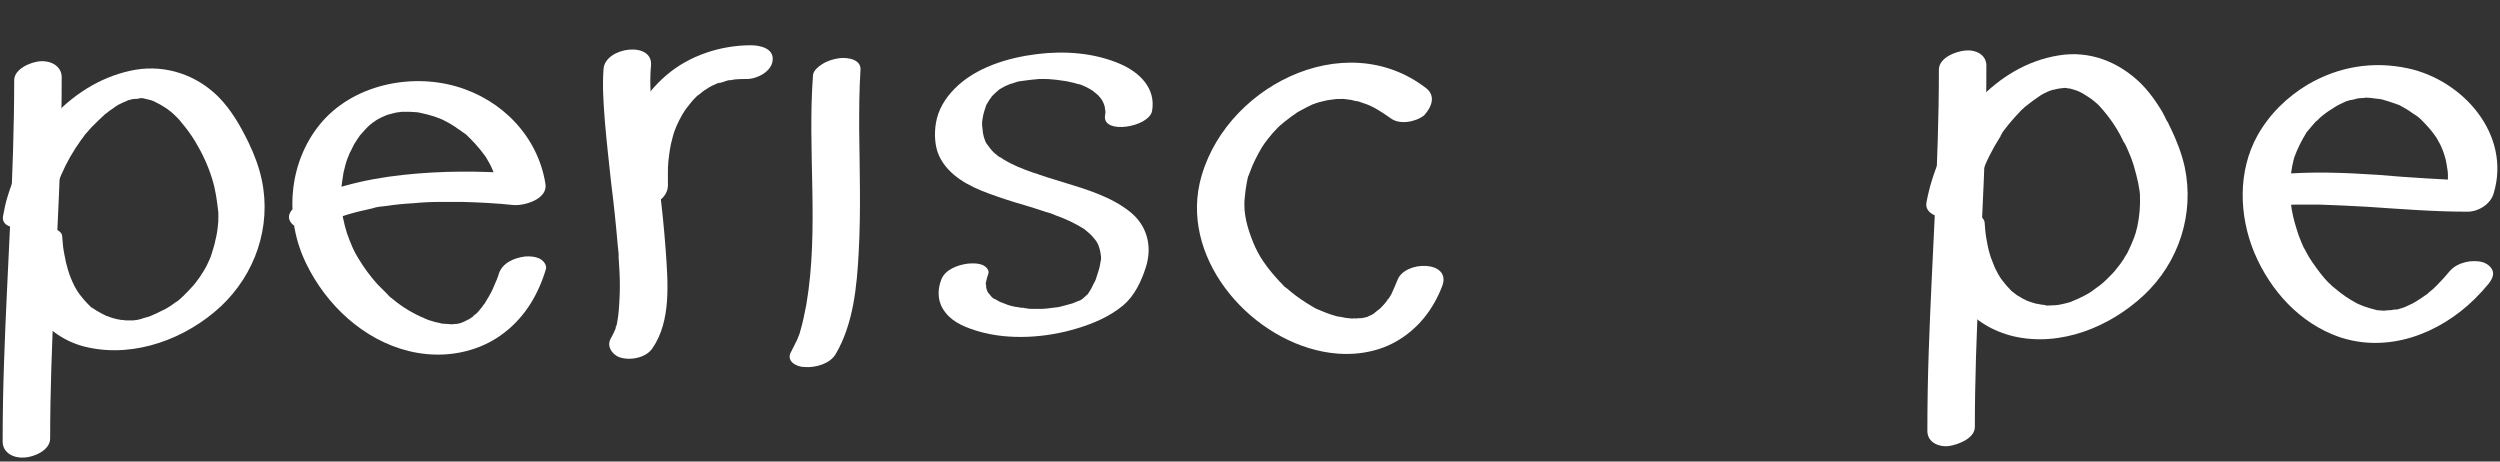
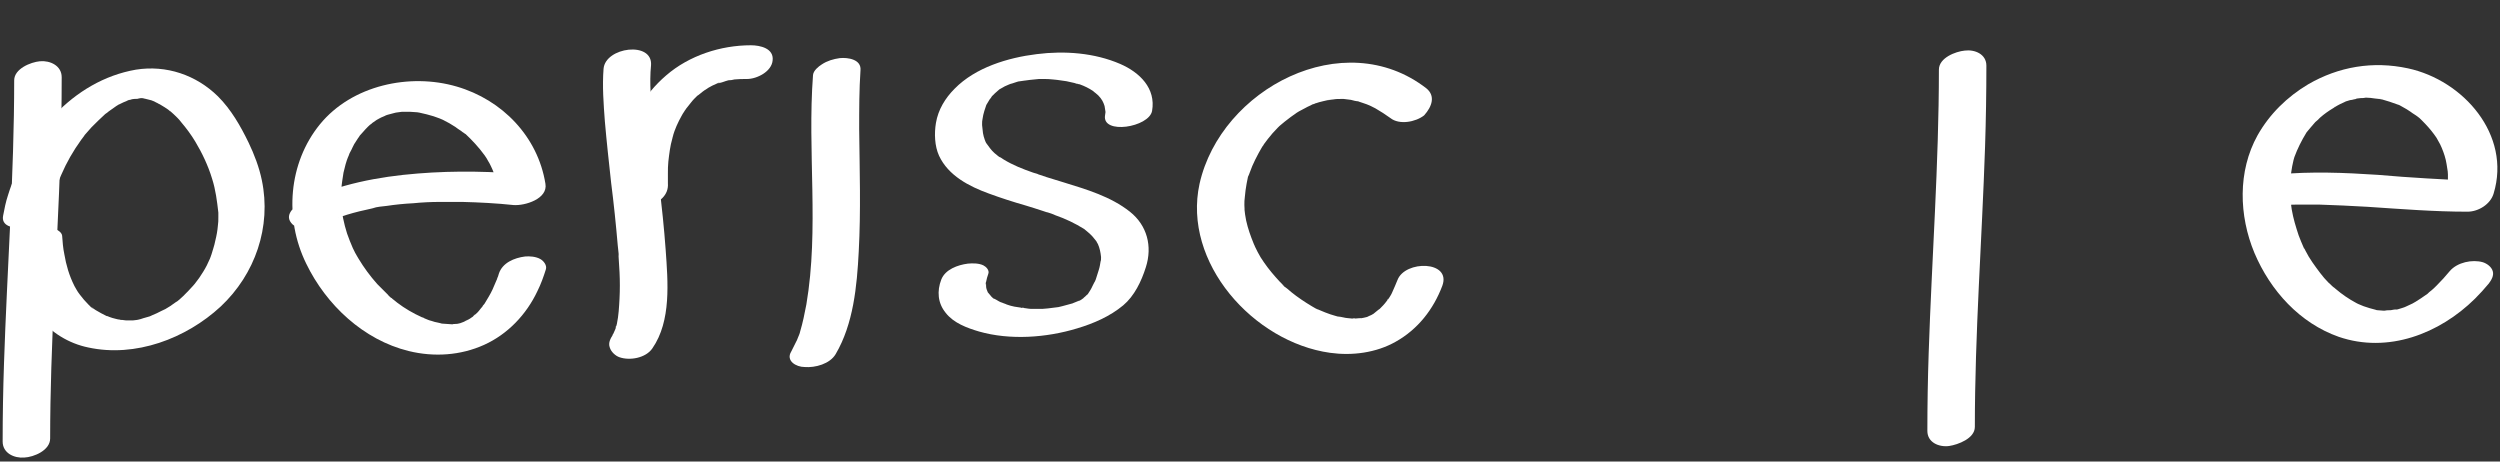
<svg xmlns="http://www.w3.org/2000/svg" width="130px" height="24px" viewBox="0 0 130 24" version="1.1">
  <rect x="0" y="0" width="130" height="24" fill="#333333" stroke="none" />
  <title>logo-lettring</title>
  <g id="Page-1" stroke="none" stroke-width="1" fill="none" fill-rule="evenodd">
    <g id="logo-lettring" fill="#FFFFFF" fill-rule="nonzero">
      <path d="M16.731,11.677 C16.938,11.585 17.123,11.492 17.331,11.4 C17.423,11.354 17.538,11.308 17.654,11.285 C17.792,11.238 17.769,11.238 17.585,11.308 C17.631,11.285 17.7,11.262 17.746,11.262 C18.162,11.123 18.577,11.008 19.015,10.915 C19.108,10.892 19.223,10.869 19.315,10.846 C19.385,10.823 19.731,10.754 19.385,10.823 C19.615,10.754 19.869,10.731 20.1,10.708 C20.562,10.638 21.023,10.592 21.485,10.569 C21.946,10.523 22.408,10.5 22.869,10.5 C22.938,10.5 22.985,10.5 23.054,10.5 C22.892,10.5 22.892,10.5 23.031,10.5 C23.146,10.5 23.285,10.5 23.4,10.5 C23.608,10.5 23.815,10.5 24.046,10.5 C24.946,10.523 25.823,10.569 26.7,10.662 C27.3,10.708 28.5,10.338 28.362,9.554 C27.969,7.108 26.123,5.192 23.746,4.5 C21.3,3.785 18.3,4.431 16.638,6.462 C15,8.469 14.769,11.354 15.923,13.708 C16.962,15.854 18.9,17.677 21.254,18.254 C22.569,18.577 23.954,18.485 25.177,17.931 C26.4,17.377 27.369,16.362 27.946,15.138 C28.131,14.769 28.269,14.377 28.385,14.008 C28.454,13.8 28.269,13.569 28.108,13.477 C27.877,13.338 27.531,13.315 27.3,13.338 C26.746,13.408 26.123,13.662 25.938,14.238 C25.915,14.331 25.892,14.4 25.846,14.492 C25.823,14.585 25.846,14.469 25.869,14.469 C25.846,14.492 25.846,14.538 25.823,14.562 C25.754,14.723 25.685,14.885 25.615,15.046 C25.5,15.3 25.338,15.554 25.2,15.785 C25.177,15.831 25.085,15.9 25.085,15.946 C25.085,15.946 25.223,15.785 25.154,15.854 C25.131,15.877 25.108,15.923 25.085,15.946 C24.992,16.038 24.923,16.154 24.831,16.246 C24.762,16.315 24.646,16.408 24.577,16.477 C24.762,16.246 24.692,16.385 24.6,16.454 C24.554,16.5 24.485,16.523 24.438,16.569 C24.392,16.592 24.346,16.615 24.3,16.662 C24.115,16.777 24.277,16.662 24.369,16.615 C24.254,16.638 24.162,16.731 24.069,16.754 C24.023,16.777 23.792,16.846 24.046,16.777 C24.3,16.685 24.092,16.754 24.023,16.777 C23.931,16.8 23.792,16.869 23.7,16.846 C23.792,16.846 24.069,16.777 23.815,16.823 C23.769,16.823 23.723,16.846 23.677,16.846 C23.631,16.846 23.562,16.846 23.515,16.869 C23.492,16.869 23.469,16.869 23.446,16.869 C23.262,16.892 23.562,16.869 23.585,16.869 C23.354,16.846 23.146,16.846 22.915,16.823 C22.685,16.8 23.146,16.869 22.962,16.823 C22.915,16.8 22.846,16.8 22.777,16.777 C22.662,16.754 22.546,16.731 22.431,16.685 C22.315,16.662 22.223,16.615 22.108,16.569 C22.062,16.546 21.992,16.523 21.946,16.5 C21.854,16.477 22.062,16.546 22.062,16.546 C22.038,16.523 21.969,16.5 21.946,16.5 C21.485,16.292 21.046,16.038 20.654,15.738 C20.562,15.669 20.469,15.577 20.354,15.508 C20.262,15.438 20.469,15.623 20.4,15.531 C20.377,15.508 20.354,15.485 20.331,15.485 C20.285,15.438 20.215,15.392 20.169,15.323 C19.985,15.138 19.8,14.954 19.615,14.769 C19.246,14.354 18.923,13.915 18.646,13.454 C18.577,13.338 18.508,13.223 18.462,13.131 C18.531,13.269 18.462,13.154 18.438,13.085 C18.415,13.015 18.369,12.969 18.346,12.9 C18.231,12.646 18.138,12.392 18.046,12.138 C17.885,11.631 17.769,11.077 17.723,10.546 C17.723,10.477 17.723,10.315 17.723,10.477 C17.723,10.408 17.723,10.338 17.723,10.269 C17.723,10.131 17.723,9.992 17.746,9.854 C17.769,9.554 17.815,9.277 17.862,8.977 C17.931,8.677 18,8.4 18.115,8.123 C18.046,8.285 18.115,8.146 18.138,8.077 C18.162,8.008 18.185,7.938 18.231,7.869 C18.3,7.754 18.346,7.615 18.415,7.5 C18.485,7.385 18.554,7.292 18.623,7.177 C18.669,7.131 18.692,7.062 18.738,7.015 C18.808,6.9 18.6,7.177 18.762,6.992 C18.923,6.808 19.085,6.623 19.269,6.462 C19.431,6.3 19.085,6.6 19.246,6.485 C19.292,6.462 19.338,6.415 19.362,6.392 C19.477,6.323 19.569,6.231 19.685,6.185 C19.777,6.138 19.962,6.046 19.615,6.208 C19.662,6.185 19.708,6.162 19.754,6.138 C19.869,6.092 19.962,6.046 20.077,6 C20.123,5.977 20.192,5.954 20.238,5.931 C20.354,5.885 20.031,6.023 20.031,6 C20.031,6 20.1,5.977 20.123,5.977 C20.238,5.954 20.354,5.908 20.469,5.885 C20.538,5.862 20.585,5.862 20.654,5.838 C20.769,5.815 20.423,5.885 20.446,5.885 C20.469,5.885 20.538,5.862 20.538,5.862 C20.654,5.838 20.769,5.838 20.885,5.815 C20.931,5.815 20.977,5.815 21.046,5.815 C21.092,5.815 21.323,5.815 21.092,5.815 C20.862,5.815 21.092,5.815 21.138,5.815 C21.208,5.815 21.277,5.815 21.346,5.815 C21.462,5.815 21.577,5.838 21.692,5.838 C21.738,5.838 21.785,5.862 21.854,5.862 C22.085,5.885 21.6,5.815 21.831,5.862 C22.062,5.908 22.315,5.977 22.546,6.046 C22.662,6.092 22.754,6.115 22.869,6.162 C23.031,6.208 22.662,6.069 22.869,6.162 C22.915,6.185 22.985,6.208 23.031,6.231 C23.262,6.346 23.469,6.462 23.677,6.6 C23.769,6.669 23.862,6.738 23.977,6.808 C24.023,6.854 24.069,6.877 24.138,6.923 C24.162,6.946 24.185,6.969 24.208,6.969 C24.3,7.038 24.069,6.854 24.185,6.946 C24.554,7.292 24.9,7.662 25.2,8.077 C25.269,8.169 25.338,8.285 25.385,8.377 C25.408,8.4 25.5,8.585 25.454,8.492 C25.408,8.4 25.5,8.585 25.523,8.631 C25.638,8.862 25.731,9.115 25.8,9.369 C25.892,9.646 25.938,9.923 25.985,10.2 C26.538,9.831 27.092,9.462 27.646,9.092 C25.685,8.908 23.7,8.862 21.715,9.023 C19.685,9.185 17.608,9.577 15.762,10.477 C15.392,10.662 14.769,11.123 15.138,11.585 C15.462,12.023 16.315,11.885 16.731,11.677 L16.731,11.677 Z" id="Path" />
      <path d="M33.923,18.115 C34.915,16.685 34.731,14.654 34.615,12.992 C34.454,10.754 34.131,8.515 33.923,6.277 C33.9,6.115 33.9,5.954 33.877,5.792 C33.877,5.746 33.877,5.7 33.877,5.654 C33.877,5.608 33.877,5.562 33.877,5.515 C33.877,5.654 33.877,5.654 33.877,5.562 C33.854,5.308 33.854,5.054 33.831,4.8 C33.808,4.338 33.808,3.854 33.854,3.392 C33.946,2.123 31.477,2.446 31.385,3.577 C31.315,4.477 31.385,5.4 31.454,6.323 C31.546,7.385 31.662,8.423 31.777,9.485 C31.915,10.569 32.031,11.677 32.123,12.762 C32.146,12.9 32.146,13.038 32.169,13.2 C32.169,13.246 32.169,13.292 32.169,13.338 C32.146,13.108 32.169,13.338 32.169,13.385 C32.192,13.638 32.192,13.892 32.215,14.146 C32.238,14.608 32.238,15.069 32.215,15.531 C32.192,15.969 32.169,16.408 32.077,16.846 C32.054,16.938 32.031,17.031 32.008,17.1 C32.031,16.869 32.054,16.938 32.031,17.031 C32.008,17.077 32.008,17.1 31.985,17.146 C31.962,17.215 31.915,17.285 31.892,17.354 C31.869,17.377 31.846,17.423 31.846,17.446 C31.754,17.654 31.985,17.238 31.892,17.377 C31.754,17.585 31.615,17.815 31.708,18.069 C31.777,18.3 32.008,18.508 32.215,18.577 C32.746,18.762 33.577,18.623 33.923,18.115 L33.923,18.115 Z" id="Path" />
      <path d="M34.731,9.531 C34.731,9.438 34.731,9.415 34.731,9.531 C34.731,9.462 34.731,9.415 34.731,9.346 C34.731,9.231 34.731,9.138 34.731,9.023 C34.731,8.815 34.731,8.608 34.754,8.4 C34.8,8.008 34.846,7.592 34.962,7.2 C34.962,7.154 35.077,6.854 34.985,7.085 C35.008,6.992 35.054,6.9 35.077,6.808 C35.146,6.623 35.215,6.462 35.308,6.277 C35.4,6.115 35.469,5.954 35.585,5.792 C35.608,5.746 35.631,5.723 35.654,5.677 C35.562,5.792 35.562,5.815 35.631,5.723 C35.677,5.654 35.723,5.585 35.769,5.538 C35.885,5.4 35.977,5.262 36.092,5.146 C36.162,5.077 36.231,5.008 36.277,4.962 C36.415,4.823 36.069,5.123 36.323,4.938 C36.462,4.823 36.6,4.708 36.762,4.615 C37.038,4.431 36.6,4.708 36.785,4.592 C36.877,4.546 36.946,4.5 37.038,4.454 C37.131,4.408 37.2,4.385 37.292,4.338 C37.338,4.315 37.385,4.292 37.431,4.292 C37.569,4.246 37.523,4.269 37.315,4.338 C37.5,4.315 37.685,4.223 37.869,4.177 C37.915,4.177 37.962,4.154 38.008,4.154 C38.146,4.131 38.1,4.131 37.892,4.177 C37.985,4.177 38.1,4.154 38.192,4.131 C38.4,4.108 38.608,4.108 38.838,4.108 C39.369,4.108 40.131,3.715 40.177,3.138 C40.246,2.515 39.531,2.354 39.046,2.354 C37.477,2.354 35.838,2.885 34.638,3.923 C33.485,4.915 32.746,6.208 32.4,7.685 C32.215,8.538 32.192,9.392 32.262,10.246 C32.285,10.477 32.585,10.662 32.769,10.731 C33.046,10.823 33.415,10.823 33.692,10.731 C34.292,10.523 34.777,10.154 34.731,9.531 L34.731,9.531 Z" id="Path" />
      <path d="M43.454,18.415 C44.377,16.846 44.562,14.885 44.654,13.085 C44.769,10.962 44.7,8.838 44.677,6.715 C44.677,5.7 44.677,4.662 44.746,3.646 C44.792,3.092 44.1,2.977 43.662,3.023 C43.338,3.069 43.015,3.162 42.738,3.346 C42.554,3.462 42.3,3.669 42.277,3.9 C41.977,7.869 42.6,11.885 41.931,15.831 C41.838,16.315 41.746,16.777 41.608,17.238 C41.585,17.354 41.538,17.446 41.492,17.562 C41.469,17.608 41.469,17.631 41.446,17.677 C41.4,17.838 41.515,17.538 41.423,17.723 C41.331,17.908 41.238,18.092 41.146,18.277 C40.846,18.762 41.4,19.085 41.838,19.085 C42.392,19.131 43.154,18.923 43.454,18.415 L43.454,18.415 Z" id="Path" />
      <path d="M59.908,5.769 C60.115,4.592 59.262,3.762 58.246,3.323 C56.908,2.746 55.362,2.631 53.908,2.815 C52.408,3 50.723,3.508 49.638,4.615 C49.154,5.1 48.785,5.7 48.669,6.392 C48.577,6.946 48.6,7.592 48.831,8.1 C49.315,9.138 50.4,9.692 51.415,10.062 C52.038,10.292 52.685,10.5 53.331,10.685 C53.631,10.777 53.931,10.869 54.208,10.962 C54.277,10.985 54.346,11.008 54.415,11.031 C54.646,11.1 54.231,10.962 54.438,11.031 C54.577,11.077 54.738,11.123 54.877,11.192 C55.408,11.377 55.892,11.608 56.377,11.908 C56.538,12 56.262,11.815 56.377,11.908 C56.423,11.954 56.469,11.977 56.515,12.023 C56.608,12.092 56.7,12.185 56.792,12.277 C56.862,12.369 56.931,12.438 57,12.531 C57.023,12.554 57.115,12.715 57.046,12.6 C56.977,12.485 57.069,12.669 57.092,12.692 C57.185,12.9 57.231,13.131 57.254,13.362 C57.254,13.408 57.254,13.431 57.254,13.477 C57.254,13.477 57.254,13.315 57.254,13.408 C57.254,13.477 57.254,13.546 57.231,13.592 C57.208,13.731 57.185,13.892 57.138,14.031 C57.092,14.169 57.046,14.331 57,14.469 C56.977,14.562 56.931,14.631 56.908,14.7 C57,14.492 56.838,14.815 56.815,14.862 C56.746,15.023 56.654,15.162 56.562,15.3 C56.446,15.485 56.723,15.162 56.562,15.3 C56.492,15.346 56.446,15.415 56.377,15.462 C56.192,15.623 56.608,15.323 56.4,15.462 C56.354,15.508 56.285,15.531 56.238,15.577 C56.169,15.623 56.123,15.646 56.054,15.669 C56.423,15.438 56.146,15.623 56.031,15.669 C55.962,15.692 55.869,15.738 55.8,15.762 C55.777,15.785 55.731,15.785 55.708,15.808 C55.5,15.9 56.054,15.692 55.823,15.762 C55.662,15.808 55.477,15.854 55.315,15.9 C55.223,15.923 55.131,15.946 55.038,15.969 C55.5,15.854 55.154,15.946 55.038,15.969 C54.854,15.992 54.669,16.015 54.485,16.038 C54.392,16.038 54.3,16.062 54.208,16.062 C53.908,16.085 54.485,16.062 54.185,16.062 C54,16.062 53.792,16.062 53.608,16.062 C53.469,16.062 53.215,15.992 53.1,16.015 C53.215,15.969 53.331,16.038 53.192,16.015 C53.146,16.015 53.1,15.992 53.054,15.992 C52.962,15.969 52.846,15.969 52.754,15.946 C52.615,15.923 52.477,15.877 52.338,15.831 C52.108,15.762 52.523,15.9 52.292,15.808 C52.2,15.785 52.131,15.738 52.038,15.715 C51.923,15.669 51.808,15.577 51.692,15.531 C51.6,15.485 51.831,15.669 51.738,15.577 C51.715,15.554 51.692,15.554 51.669,15.531 C51.623,15.485 51.554,15.438 51.508,15.369 C51.462,15.323 51.438,15.277 51.392,15.231 C51.277,15.092 51.438,15.369 51.369,15.208 C51.323,15.092 51.277,15 51.277,14.885 C51.277,14.815 51.277,14.631 51.254,14.838 C51.254,14.769 51.254,14.7 51.277,14.654 C51.3,14.515 51.346,14.377 51.392,14.238 C51.462,14.054 51.277,13.869 51.138,13.8 C50.908,13.685 50.585,13.685 50.331,13.708 C49.8,13.777 49.154,14.008 48.946,14.538 C48.715,15.138 48.762,15.762 49.177,16.269 C49.592,16.8 50.285,17.054 50.908,17.238 C52.523,17.7 54.415,17.562 56.008,17.077 C56.862,16.823 57.715,16.454 58.408,15.877 C58.985,15.392 59.354,14.631 59.585,13.892 C59.931,12.808 59.654,11.723 58.754,11.008 C57.762,10.223 56.515,9.854 55.315,9.485 C55.015,9.392 54.715,9.3 54.415,9.208 C54.277,9.162 54.138,9.115 54,9.069 C53.954,9.046 53.931,9.046 53.885,9.023 C53.723,8.977 54.069,9.092 53.954,9.046 C53.885,9.023 53.792,9 53.723,8.977 C53.192,8.792 52.662,8.585 52.177,8.285 C52.131,8.262 52.085,8.215 52.038,8.192 C51.946,8.146 51.808,8.1 52.015,8.192 C51.923,8.146 51.808,8.031 51.715,7.962 C51.531,7.8 51.415,7.615 51.277,7.431 C51.346,7.546 51.323,7.523 51.277,7.431 C51.254,7.385 51.231,7.338 51.208,7.269 C51.162,7.154 51.138,7.038 51.115,6.923 C51.092,6.785 51.092,6.646 51.069,6.508 C51.069,6.485 51.069,6.438 51.069,6.415 C51.069,6.577 51.069,6.462 51.069,6.438 C51.069,6.346 51.069,6.277 51.092,6.185 C51.115,6.046 51.138,5.908 51.185,5.769 C51.208,5.7 51.231,5.631 51.254,5.562 C51.254,5.538 51.277,5.515 51.277,5.492 C51.323,5.354 51.185,5.654 51.254,5.515 C51.323,5.4 51.392,5.285 51.462,5.169 C51.508,5.123 51.554,5.054 51.577,5.008 C51.715,4.846 51.415,5.169 51.6,4.985 C51.692,4.892 51.785,4.8 51.9,4.708 C52.085,4.546 51.669,4.869 51.877,4.708 C51.946,4.662 52.015,4.615 52.108,4.569 C52.154,4.546 52.223,4.5 52.269,4.477 C52.385,4.408 51.969,4.615 52.131,4.546 C52.154,4.523 52.177,4.523 52.223,4.5 C52.385,4.431 52.523,4.362 52.685,4.315 C52.823,4.269 52.315,4.431 52.638,4.338 C52.708,4.315 52.777,4.292 52.846,4.269 C52.915,4.246 52.985,4.223 53.054,4.223 C53.169,4.2 53.538,4.154 53.054,4.223 C53.377,4.177 53.7,4.131 54.023,4.108 C54.231,4.085 53.746,4.108 53.885,4.108 C53.931,4.108 53.977,4.108 54,4.108 C54.092,4.108 54.162,4.108 54.254,4.108 C54.415,4.108 54.577,4.108 54.738,4.131 C54.808,4.131 54.9,4.154 54.969,4.154 C55.246,4.177 54.715,4.108 54.969,4.154 C55.131,4.177 55.292,4.2 55.454,4.223 C55.592,4.246 55.731,4.292 55.869,4.315 C55.938,4.338 56.008,4.362 56.077,4.385 C56.215,4.431 55.985,4.362 55.985,4.338 C56.031,4.362 56.1,4.385 56.146,4.385 C56.4,4.477 56.631,4.592 56.838,4.731 C56.862,4.754 56.885,4.754 56.908,4.777 C57.023,4.846 56.769,4.662 56.862,4.754 C56.908,4.8 56.954,4.823 56.977,4.846 C57.069,4.915 57.162,5.008 57.231,5.1 C57.254,5.146 57.3,5.192 57.323,5.238 C57.369,5.308 57.415,5.446 57.323,5.238 C57.369,5.331 57.415,5.423 57.438,5.515 C57.462,5.608 57.462,5.723 57.485,5.815 C57.508,5.908 57.485,5.746 57.485,5.746 C57.485,5.769 57.485,5.815 57.485,5.838 C57.485,5.885 57.462,5.954 57.462,6 C57.3,7.015 59.746,6.623 59.908,5.769 L59.908,5.769 Z" id="Path" />
      <path d="M74.169,4.592 C69.877,1.269 63.485,4.615 62.377,9.554 C61.477,13.662 65.192,17.792 69.162,18.346 C70.315,18.508 71.562,18.346 72.577,17.769 C73.731,17.123 74.538,16.085 75,14.862 C75.485,13.546 73.062,13.523 72.669,14.562 C72.577,14.792 72.485,15 72.392,15.208 C72.346,15.323 72.277,15.415 72.208,15.531 C72.138,15.646 72.092,15.6 72.231,15.485 C72.185,15.508 72.162,15.6 72.115,15.646 C72,15.808 71.862,15.946 71.723,16.085 C71.585,16.246 71.931,15.9 71.769,16.038 C71.746,16.062 71.723,16.085 71.677,16.108 C71.585,16.177 71.515,16.246 71.423,16.315 C71.192,16.5 71.677,16.177 71.423,16.315 C71.354,16.362 71.262,16.408 71.192,16.431 C71.146,16.454 71.1,16.477 71.054,16.5 C70.892,16.569 71.238,16.431 71.215,16.431 C71.146,16.477 71.008,16.5 70.915,16.523 C70.777,16.569 70.5,16.546 70.938,16.523 C70.846,16.523 70.754,16.546 70.685,16.546 C70.592,16.546 70.5,16.569 70.431,16.569 C70.385,16.569 70.315,16.569 70.269,16.569 C70.569,16.523 70.5,16.569 70.362,16.569 C70.177,16.546 69.992,16.546 69.831,16.5 C69.762,16.5 69.623,16.431 69.554,16.454 C69.692,16.408 69.808,16.523 69.623,16.477 C69.577,16.454 69.508,16.454 69.462,16.431 C69.277,16.385 69.092,16.315 68.908,16.246 C68.815,16.2 68.723,16.177 68.631,16.131 C68.585,16.108 68.515,16.085 68.469,16.062 C68.285,15.969 68.677,16.177 68.492,16.085 C68.123,15.877 67.754,15.646 67.408,15.392 C67.246,15.277 67.085,15.138 66.923,15 C66.877,14.977 66.692,14.838 66.692,14.792 C66.715,14.815 66.762,14.838 66.785,14.885 C66.762,14.862 66.715,14.815 66.692,14.792 C66.646,14.746 66.6,14.7 66.554,14.654 C66.254,14.331 65.977,14.008 65.723,13.638 C65.608,13.477 65.492,13.292 65.4,13.108 C65.354,13.015 65.308,12.923 65.262,12.831 C65.262,12.808 65.169,12.623 65.238,12.785 C65.308,12.923 65.192,12.692 65.192,12.669 C65.031,12.277 64.892,11.885 64.8,11.469 C64.754,11.262 64.731,11.054 64.708,10.846 C64.731,11.077 64.708,10.708 64.708,10.662 C64.708,10.523 64.708,10.385 64.731,10.246 C64.754,10.015 64.777,9.785 64.823,9.554 C64.846,9.438 64.869,9.323 64.892,9.208 C64.915,9.162 64.915,9.115 64.938,9.069 C64.869,9.323 64.962,9.023 64.985,8.977 C65.146,8.515 65.377,8.077 65.631,7.638 C65.677,7.569 65.654,7.5 65.608,7.685 C65.631,7.615 65.7,7.569 65.723,7.5 C65.792,7.408 65.862,7.315 65.931,7.223 C66.092,7.015 66.254,6.831 66.438,6.646 C66.462,6.623 66.508,6.577 66.531,6.554 C66.715,6.369 66.346,6.715 66.531,6.554 C66.623,6.485 66.715,6.392 66.808,6.323 C67.015,6.162 67.223,6 67.431,5.862 C67.477,5.838 67.5,5.815 67.546,5.792 C67.754,5.654 67.292,5.931 67.546,5.792 C67.662,5.723 67.777,5.677 67.892,5.608 C68.008,5.538 68.146,5.492 68.262,5.423 C68.331,5.4 68.4,5.377 68.446,5.354 C68.331,5.423 68.169,5.446 68.4,5.377 C68.654,5.285 68.931,5.238 69.208,5.169 C68.792,5.285 69.208,5.169 69.346,5.169 C69.462,5.146 69.6,5.146 69.715,5.146 C69.762,5.146 69.831,5.146 69.877,5.146 C70.108,5.146 69.577,5.123 69.877,5.146 C69.992,5.169 70.131,5.169 70.246,5.192 C70.338,5.215 70.569,5.285 70.662,5.262 C70.615,5.262 70.569,5.238 70.523,5.238 C70.569,5.238 70.615,5.262 70.662,5.285 C70.731,5.308 70.8,5.331 70.869,5.354 C71.008,5.4 71.146,5.446 71.285,5.515 C71.331,5.538 71.377,5.562 71.423,5.585 C71.469,5.608 71.515,5.631 71.562,5.654 C71.446,5.585 71.423,5.585 71.515,5.631 C71.792,5.792 72.046,5.954 72.3,6.138 C72.762,6.508 73.615,6.346 74.054,6 C74.469,5.538 74.654,4.985 74.169,4.592 L74.169,4.592 Z" id="Path" />
      <path d="M102.692,22.2 C102.692,17.331 103.062,12.485 103.223,7.638 C103.269,6.231 103.292,4.823 103.292,3.415 C103.292,2.815 102.692,2.562 102.162,2.631 C101.7,2.677 100.823,3 100.823,3.623 C100.823,8.538 100.454,13.431 100.292,18.346 C100.246,19.708 100.223,21.069 100.223,22.408 C100.223,23.008 100.823,23.262 101.354,23.192 C101.815,23.123 102.692,22.8 102.692,22.2 L102.692,22.2 Z" id="Path" />
-       <path d="M102.692,10.362 C102.715,10.2 102.762,10.038 102.785,9.877 C102.808,9.785 102.831,9.715 102.854,9.623 C102.877,9.554 102.969,9.277 102.877,9.508 C102.992,9.185 103.108,8.862 103.246,8.538 C103.385,8.215 103.546,7.915 103.708,7.615 C103.8,7.454 103.892,7.315 103.985,7.154 C104.008,7.131 104.031,7.108 104.031,7.062 C104.1,6.946 103.915,7.223 103.985,7.108 C104.054,7.038 104.1,6.946 104.146,6.854 C104.354,6.577 104.562,6.323 104.792,6.069 C104.908,5.954 105,5.838 105.115,5.723 C105.185,5.654 105.392,5.492 105.138,5.7 C105.208,5.654 105.254,5.585 105.323,5.538 C105.577,5.331 105.831,5.146 106.108,4.962 C106.269,4.846 105.854,5.1 106.062,4.985 C106.131,4.938 106.2,4.915 106.269,4.869 C106.408,4.8 106.546,4.731 106.685,4.685 C106.938,4.569 106.362,4.777 106.638,4.708 C106.708,4.685 106.754,4.662 106.823,4.662 C106.892,4.638 106.962,4.615 107.031,4.615 C107.308,4.546 106.8,4.638 106.962,4.615 C107.1,4.592 107.238,4.592 107.377,4.569 C107.4,4.569 107.423,4.569 107.446,4.569 C107.585,4.569 107.146,4.546 107.285,4.569 C107.354,4.569 107.446,4.569 107.515,4.592 C107.585,4.592 107.654,4.615 107.723,4.615 C107.746,4.615 107.769,4.615 107.792,4.638 C107.931,4.662 107.538,4.569 107.677,4.615 C107.815,4.662 107.954,4.685 108.092,4.754 C108.162,4.777 108.231,4.823 108.3,4.846 C108.392,4.892 108.185,4.8 108.185,4.8 C108.208,4.823 108.254,4.846 108.277,4.846 C108.438,4.938 108.577,5.031 108.715,5.123 C108.854,5.215 108.969,5.331 109.085,5.423 C108.946,5.308 109.062,5.4 109.131,5.469 C109.2,5.538 109.269,5.631 109.338,5.7 C109.615,6.023 109.869,6.369 110.077,6.715 C110.192,6.9 110.285,7.085 110.377,7.269 C110.4,7.315 110.423,7.385 110.469,7.431 C110.4,7.292 110.562,7.615 110.562,7.592 C110.469,7.408 110.585,7.662 110.608,7.708 C110.746,8.008 110.862,8.308 110.954,8.608 C111.046,8.908 111.115,9.208 111.185,9.508 C111.208,9.646 111.231,9.762 111.254,9.9 C111.254,9.969 111.277,10.038 111.277,10.108 C111.277,10.177 111.323,10.2 111.277,10.038 C111.3,10.085 111.277,10.131 111.277,10.177 C111.3,10.708 111.254,11.262 111.138,11.792 C111.115,11.908 111.069,12.023 111.046,12.162 C111.023,12.254 111.069,12.046 111.069,12.046 C111.069,12.046 111.046,12.115 111.046,12.138 C111.023,12.208 111,12.277 110.977,12.346 C110.885,12.577 110.792,12.808 110.677,13.038 C110.631,13.154 110.562,13.246 110.492,13.362 C110.469,13.408 110.423,13.477 110.4,13.523 C110.377,13.546 110.354,13.569 110.354,13.592 C110.285,13.685 110.515,13.362 110.4,13.523 C110.262,13.731 110.1,13.915 109.962,14.1 C109.8,14.285 109.615,14.446 109.454,14.631 C109.754,14.331 109.431,14.631 109.362,14.7 C109.269,14.769 109.177,14.862 109.062,14.931 C108.969,15 108.877,15.069 108.785,15.138 C108.738,15.162 108.692,15.208 108.646,15.231 C108.415,15.369 108.9,15.092 108.692,15.208 C108.485,15.323 108.277,15.438 108.069,15.531 C107.954,15.577 107.862,15.623 107.746,15.669 C107.585,15.738 108.115,15.554 107.885,15.623 C107.815,15.646 107.769,15.669 107.7,15.692 C107.492,15.762 107.262,15.808 107.054,15.854 C106.823,15.9 107.423,15.808 107.169,15.831 C107.123,15.831 107.077,15.854 107.031,15.854 C106.915,15.877 106.8,15.877 106.685,15.877 C106.615,15.877 106.431,15.923 106.362,15.877 C106.338,15.877 106.708,15.9 106.546,15.877 C106.523,15.877 106.5,15.877 106.477,15.877 C106.408,15.877 106.362,15.877 106.292,15.854 C106.2,15.854 106.085,15.831 105.992,15.808 C105.946,15.808 105.9,15.785 105.854,15.785 C105.623,15.738 106.108,15.854 105.923,15.808 C105.715,15.738 105.508,15.692 105.323,15.6 C105.277,15.577 105.231,15.554 105.185,15.531 C105.485,15.646 105.323,15.6 105.231,15.554 C105.138,15.508 105.046,15.438 104.954,15.392 C104.862,15.346 104.792,15.277 104.7,15.208 C104.654,15.185 104.608,15.138 104.562,15.092 C104.538,15.069 104.538,15.069 104.515,15.046 C104.377,14.931 104.677,15.208 104.562,15.092 C104.4,14.931 104.262,14.769 104.123,14.585 C104.054,14.492 103.985,14.4 103.938,14.308 C103.869,14.215 103.823,14.054 103.754,13.985 C103.846,14.1 103.823,14.146 103.8,14.054 C103.777,14.031 103.777,13.985 103.754,13.962 C103.731,13.915 103.708,13.846 103.685,13.8 C103.638,13.662 103.569,13.523 103.523,13.385 C103.431,13.108 103.362,12.831 103.315,12.531 C103.246,12.208 103.223,11.885 103.2,11.562 C103.177,11.331 102.877,11.146 102.692,11.077 C102.415,10.985 102.046,10.985 101.769,11.077 C101.215,11.238 100.731,11.608 100.777,12.231 C100.869,13.477 101.192,14.769 101.977,15.785 C102.669,16.662 103.638,17.238 104.723,17.492 C107.146,18.046 109.708,17.008 111.485,15.346 C113.308,13.638 114.115,11.123 113.608,8.7 C113.446,7.962 113.169,7.269 112.846,6.6 C112.938,6.808 112.777,6.462 112.777,6.462 C112.754,6.415 112.731,6.346 112.685,6.3 C112.638,6.185 112.569,6.092 112.523,5.977 C112.408,5.746 112.269,5.538 112.131,5.331 C111.9,4.985 111.623,4.638 111.323,4.338 C110.169,3.208 108.646,2.608 107.031,2.885 C103.777,3.415 101.377,6.369 100.454,9.392 C100.338,9.762 100.246,10.154 100.177,10.523 C100.062,11.123 100.846,11.354 101.308,11.308 C101.885,11.285 102.577,10.985 102.692,10.362 L102.692,10.362 Z" id="Path" />
      <path d="M2.608,22.8 C2.608,17.931 2.977,13.085 3.138,8.238 C3.185,6.831 3.208,5.423 3.208,4.015 C3.208,3.415 2.608,3.138 2.077,3.185 C1.592,3.231 0.738,3.577 0.738,4.177 C0.738,9.092 0.369,13.985 0.208,18.9 C0.162,20.262 0.138,21.623 0.138,22.962 C0.138,23.562 0.738,23.838 1.269,23.792 C1.754,23.769 2.608,23.423 2.608,22.8 L2.608,22.8 Z" id="Path" />
      <path d="M2.608,10.938 C2.677,10.592 2.746,10.246 2.862,9.923 C2.908,9.762 2.954,9.6 3.023,9.438 C3.023,9.415 3.046,9.369 3.069,9.346 C3,9.508 3.046,9.392 3.069,9.369 C3.115,9.277 3.138,9.185 3.185,9.092 C3.462,8.446 3.808,7.846 4.223,7.269 C4.269,7.2 4.315,7.154 4.362,7.085 C4.5,6.9 4.269,7.2 4.408,7.015 C4.523,6.877 4.638,6.762 4.754,6.623 C4.985,6.392 5.215,6.162 5.446,5.954 C5.654,5.769 5.331,6.046 5.469,5.931 C5.538,5.885 5.608,5.838 5.654,5.792 C5.792,5.7 5.908,5.608 6.046,5.515 C6.115,5.469 6.162,5.446 6.231,5.4 C6.346,5.331 5.977,5.538 6.115,5.469 C6.138,5.446 6.185,5.423 6.208,5.423 C6.346,5.354 6.485,5.285 6.623,5.238 C6.646,5.215 6.692,5.215 6.738,5.192 C6.877,5.146 6.438,5.285 6.577,5.238 C6.646,5.215 6.692,5.192 6.762,5.192 C6.831,5.169 6.9,5.146 6.969,5.146 C6.992,5.146 7.038,5.146 7.085,5.123 C7.085,5.123 6.738,5.169 6.923,5.146 C7.062,5.146 7.223,5.146 7.338,5.1 C7.223,5.123 7.038,5.1 7.269,5.1 C7.338,5.1 7.431,5.1 7.5,5.123 C7.523,5.123 7.569,5.146 7.615,5.146 C7.615,5.146 7.338,5.1 7.5,5.123 C7.569,5.146 7.615,5.146 7.685,5.169 C7.754,5.192 7.8,5.192 7.869,5.215 C7.915,5.238 8.169,5.331 8.008,5.262 C7.846,5.192 8.1,5.308 8.123,5.331 C8.192,5.354 8.238,5.4 8.308,5.423 C8.469,5.515 8.608,5.608 8.746,5.7 C8.792,5.746 8.931,5.862 8.815,5.746 C8.885,5.815 8.954,5.862 9.023,5.931 C9.162,6.069 9.3,6.185 9.415,6.346 C9.692,6.669 9.946,7.015 10.154,7.362 C10.5,7.938 10.823,8.608 11.031,9.3 C11.215,9.877 11.285,10.454 11.354,11.054 C11.354,11.146 11.354,10.985 11.354,10.985 C11.354,11.031 11.354,11.054 11.354,11.1 C11.354,11.169 11.354,11.238 11.354,11.308 C11.354,11.446 11.354,11.585 11.331,11.723 C11.308,12 11.262,12.254 11.192,12.531 C11.146,12.785 11.054,13.015 10.985,13.269 C10.915,13.454 11.031,13.131 10.985,13.269 C10.962,13.338 10.938,13.385 10.915,13.454 C10.869,13.569 10.8,13.685 10.754,13.8 C10.638,14.031 10.5,14.238 10.362,14.446 C10.292,14.538 10.223,14.631 10.154,14.723 C10.038,14.885 10.269,14.585 10.177,14.7 C10.131,14.746 10.085,14.815 10.038,14.862 C9.877,15.046 9.715,15.208 9.531,15.392 C9.438,15.485 9.346,15.554 9.254,15.646 C9.138,15.762 9.485,15.462 9.3,15.6 C9.254,15.646 9.185,15.692 9.138,15.715 C8.954,15.854 8.746,15.992 8.538,16.108 C8.492,16.131 8.285,16.246 8.492,16.131 C8.7,16.015 8.515,16.108 8.469,16.131 C8.354,16.177 8.262,16.246 8.146,16.292 C8.031,16.338 7.938,16.385 7.823,16.431 C7.754,16.454 7.569,16.523 7.823,16.431 C8.077,16.338 7.823,16.431 7.777,16.454 C7.662,16.477 7.569,16.523 7.454,16.546 C7.408,16.569 7.362,16.569 7.315,16.592 C7.246,16.615 6.992,16.662 7.269,16.615 C7.546,16.569 7.315,16.615 7.246,16.615 C7.2,16.615 7.154,16.638 7.108,16.638 C6.992,16.662 6.877,16.662 6.762,16.662 C6.738,16.662 6.715,16.662 6.669,16.662 C6.508,16.685 6.877,16.662 6.854,16.662 C6.808,16.662 6.738,16.662 6.692,16.662 C6.577,16.662 6.485,16.662 6.369,16.638 C6.323,16.638 6.254,16.638 6.208,16.615 C6.162,16.615 5.977,16.569 6.185,16.615 C6.392,16.638 6.208,16.615 6.162,16.615 C6.092,16.592 6.046,16.592 5.977,16.569 C5.885,16.546 5.792,16.523 5.677,16.477 C5.631,16.454 5.585,16.431 5.515,16.431 C5.377,16.385 5.769,16.546 5.538,16.431 C5.354,16.338 5.169,16.246 4.985,16.131 C4.938,16.108 4.892,16.062 4.846,16.038 C4.823,16.015 4.685,15.9 4.8,16.015 C4.915,16.131 4.754,15.992 4.731,15.969 C4.685,15.923 4.638,15.877 4.592,15.831 C4.431,15.669 4.292,15.508 4.154,15.323 C4.085,15.231 4.015,15.138 3.969,15.046 C3.946,15 3.9,14.931 3.877,14.885 C3.831,14.792 3.946,15.023 3.854,14.838 C3.6,14.331 3.438,13.777 3.346,13.223 C3.277,12.9 3.254,12.577 3.231,12.254 C3.208,12.046 2.908,11.908 2.746,11.862 C2.469,11.792 2.1,11.815 1.823,11.885 C1.338,12.023 0.762,12.346 0.785,12.923 C0.877,14.169 1.2,15.438 1.985,16.454 C2.631,17.285 3.577,17.862 4.592,18.069 C7.038,18.6 9.669,17.608 11.469,15.946 C13.269,14.262 14.123,11.792 13.615,9.369 C13.477,8.7 13.223,8.031 12.923,7.408 C12.508,6.554 12.023,5.7 11.331,5.008 C10.2,3.9 8.654,3.369 7.062,3.623 C3.762,4.2 1.362,7.085 0.415,10.154 C0.3,10.5 0.231,10.846 0.162,11.215 C-0.046,12.254 2.423,11.885 2.608,10.938 L2.608,10.938 Z" id="Path" />
      <path d="M118.292,10.708 C118.708,10.662 119.123,10.638 119.538,10.638 C119.769,10.638 119.977,10.638 120.208,10.638 C120.254,10.638 120.277,10.638 120.323,10.638 C120.208,10.638 120.208,10.638 120.3,10.638 C120.392,10.638 120.485,10.638 120.577,10.638 C121.431,10.662 122.262,10.708 123.115,10.754 C124.846,10.869 126.577,11.008 128.308,11.008 C128.885,11.008 129.508,10.615 129.669,10.062 C130.592,7.015 128.1,4.177 125.215,3.554 C123.392,3.162 121.615,3.462 120.023,4.385 C118.938,5.031 118.015,5.931 117.392,7.038 C116.354,8.908 116.423,11.215 117.231,13.154 C118.062,15.115 119.585,16.8 121.615,17.515 C124.177,18.392 126.854,17.354 128.7,15.531 C128.954,15.277 129.185,15.023 129.415,14.746 C129.554,14.562 129.692,14.331 129.623,14.1 C129.554,13.869 129.323,13.708 129.115,13.638 C128.562,13.477 127.777,13.638 127.385,14.1 C127.177,14.354 126.946,14.608 126.715,14.838 C126.623,14.931 126.508,15.046 126.392,15.138 C126.3,15.231 126.485,15.046 126.485,15.046 C126.462,15.069 126.438,15.092 126.415,15.115 C126.346,15.162 126.277,15.231 126.231,15.277 C126,15.438 125.769,15.6 125.538,15.738 C125.469,15.785 125.815,15.6 125.608,15.692 C125.562,15.715 125.492,15.762 125.446,15.785 C125.331,15.831 125.215,15.9 125.1,15.946 C125.054,15.969 124.985,15.992 124.938,16.015 C124.869,16.038 125.285,15.9 125.054,15.969 C124.938,16.015 124.823,16.038 124.685,16.085 C124.638,16.108 124.592,16.108 124.546,16.108 C124.292,16.154 124.708,16.085 124.662,16.085 C124.546,16.085 124.431,16.108 124.315,16.131 C124.223,16.131 124.108,16.131 124.015,16.154 C123.831,16.154 124.338,16.177 124.108,16.154 C124.038,16.154 123.992,16.154 123.923,16.154 C123.831,16.154 123.715,16.131 123.623,16.131 C123.577,16.131 123.531,16.108 123.485,16.108 C123.231,16.062 123.669,16.154 123.531,16.108 C123.323,16.062 123.115,15.992 122.908,15.923 C122.815,15.877 122.723,15.854 122.631,15.808 C122.446,15.738 122.815,15.9 122.677,15.831 C122.631,15.808 122.585,15.785 122.538,15.762 C122.146,15.554 121.777,15.3 121.454,15.023 C121.431,15 121.269,14.862 121.385,14.977 C121.5,15.092 121.362,14.954 121.338,14.931 C121.246,14.862 121.177,14.769 121.085,14.7 C120.923,14.538 120.785,14.377 120.646,14.192 C120.369,13.823 120.092,13.454 119.885,13.038 C119.862,12.992 119.838,12.923 119.792,12.877 C119.746,12.785 119.838,12.969 119.838,12.969 C119.815,12.946 119.792,12.9 119.792,12.877 C119.746,12.762 119.7,12.669 119.654,12.554 C119.562,12.346 119.492,12.138 119.423,11.908 C119.285,11.469 119.169,11.008 119.123,10.546 C119.1,10.431 119.1,10.315 119.077,10.2 C119.054,10.038 119.031,10.154 119.077,10.223 C119.054,10.177 119.077,10.062 119.077,10.015 C119.077,9.785 119.077,9.554 119.1,9.346 C119.123,9.115 119.146,8.885 119.192,8.654 C119.215,8.538 119.238,8.446 119.262,8.331 C119.285,8.285 119.285,8.215 119.308,8.169 C119.354,7.985 119.262,8.308 119.308,8.169 C119.469,7.731 119.677,7.315 119.931,6.9 C120.046,6.715 119.815,7.038 119.908,6.923 C119.954,6.877 119.977,6.831 120.023,6.785 C120.092,6.692 120.185,6.6 120.277,6.485 C120.346,6.392 120.438,6.3 120.531,6.231 C120.577,6.185 120.623,6.138 120.669,6.092 C120.738,6.023 120.554,6.185 120.554,6.185 C120.554,6.185 120.623,6.115 120.646,6.115 C120.854,5.931 121.085,5.769 121.315,5.631 C121.385,5.585 121.431,5.562 121.5,5.515 C121.615,5.446 121.338,5.608 121.362,5.585 C121.385,5.562 121.408,5.562 121.454,5.538 C121.615,5.446 121.754,5.377 121.915,5.308 C121.938,5.285 121.985,5.285 122.008,5.262 C122.123,5.192 121.846,5.308 121.869,5.308 C121.962,5.285 122.031,5.262 122.1,5.238 C122.169,5.215 122.238,5.192 122.308,5.192 C122.354,5.169 122.7,5.123 122.446,5.146 C122.215,5.192 122.515,5.146 122.562,5.123 C122.631,5.123 122.7,5.1 122.769,5.1 C122.862,5.1 122.931,5.1 123.023,5.077 C123.3,5.054 122.838,5.054 123.023,5.077 C123.185,5.077 123.346,5.1 123.508,5.123 C123.577,5.123 123.646,5.146 123.715,5.146 C123.738,5.146 123.831,5.169 123.854,5.169 C123.831,5.192 123.623,5.123 123.785,5.146 C124.108,5.238 124.408,5.331 124.708,5.446 C124.892,5.515 124.569,5.377 124.731,5.446 C124.8,5.492 124.869,5.515 124.938,5.562 C125.077,5.631 125.215,5.723 125.354,5.815 C125.469,5.908 125.608,5.977 125.723,6.069 C125.792,6.115 125.838,6.162 125.908,6.231 C125.931,6.254 125.954,6.277 125.977,6.3 C125.931,6.254 125.885,6.208 125.954,6.277 C126.185,6.508 126.392,6.738 126.577,6.992 C126.669,7.108 126.738,7.223 126.808,7.362 C126.854,7.431 126.877,7.5 126.923,7.569 C126.831,7.408 126.946,7.615 126.969,7.685 C127.085,7.962 127.177,8.238 127.223,8.538 C127.246,8.677 127.269,8.838 127.292,8.977 C127.269,8.815 127.292,9 127.292,9.069 C127.292,9.162 127.292,9.254 127.292,9.346 C127.269,9.669 127.2,9.992 127.108,10.315 C127.569,9.992 128.008,9.692 128.469,9.369 C128.7,9.369 128.354,9.369 128.331,9.369 C128.215,9.369 128.1,9.369 127.985,9.369 C127.8,9.369 127.615,9.369 127.431,9.346 C127.015,9.323 126.6,9.3 126.185,9.277 C125.331,9.231 124.5,9.162 123.646,9.092 C121.915,8.977 120.162,8.908 118.454,9.069 C117.946,9.115 117.185,9.438 117.092,10.015 C117.115,10.569 117.854,10.731 118.292,10.708 L118.292,10.708 Z" id="Path" />
    </g>
  </g>
</svg>